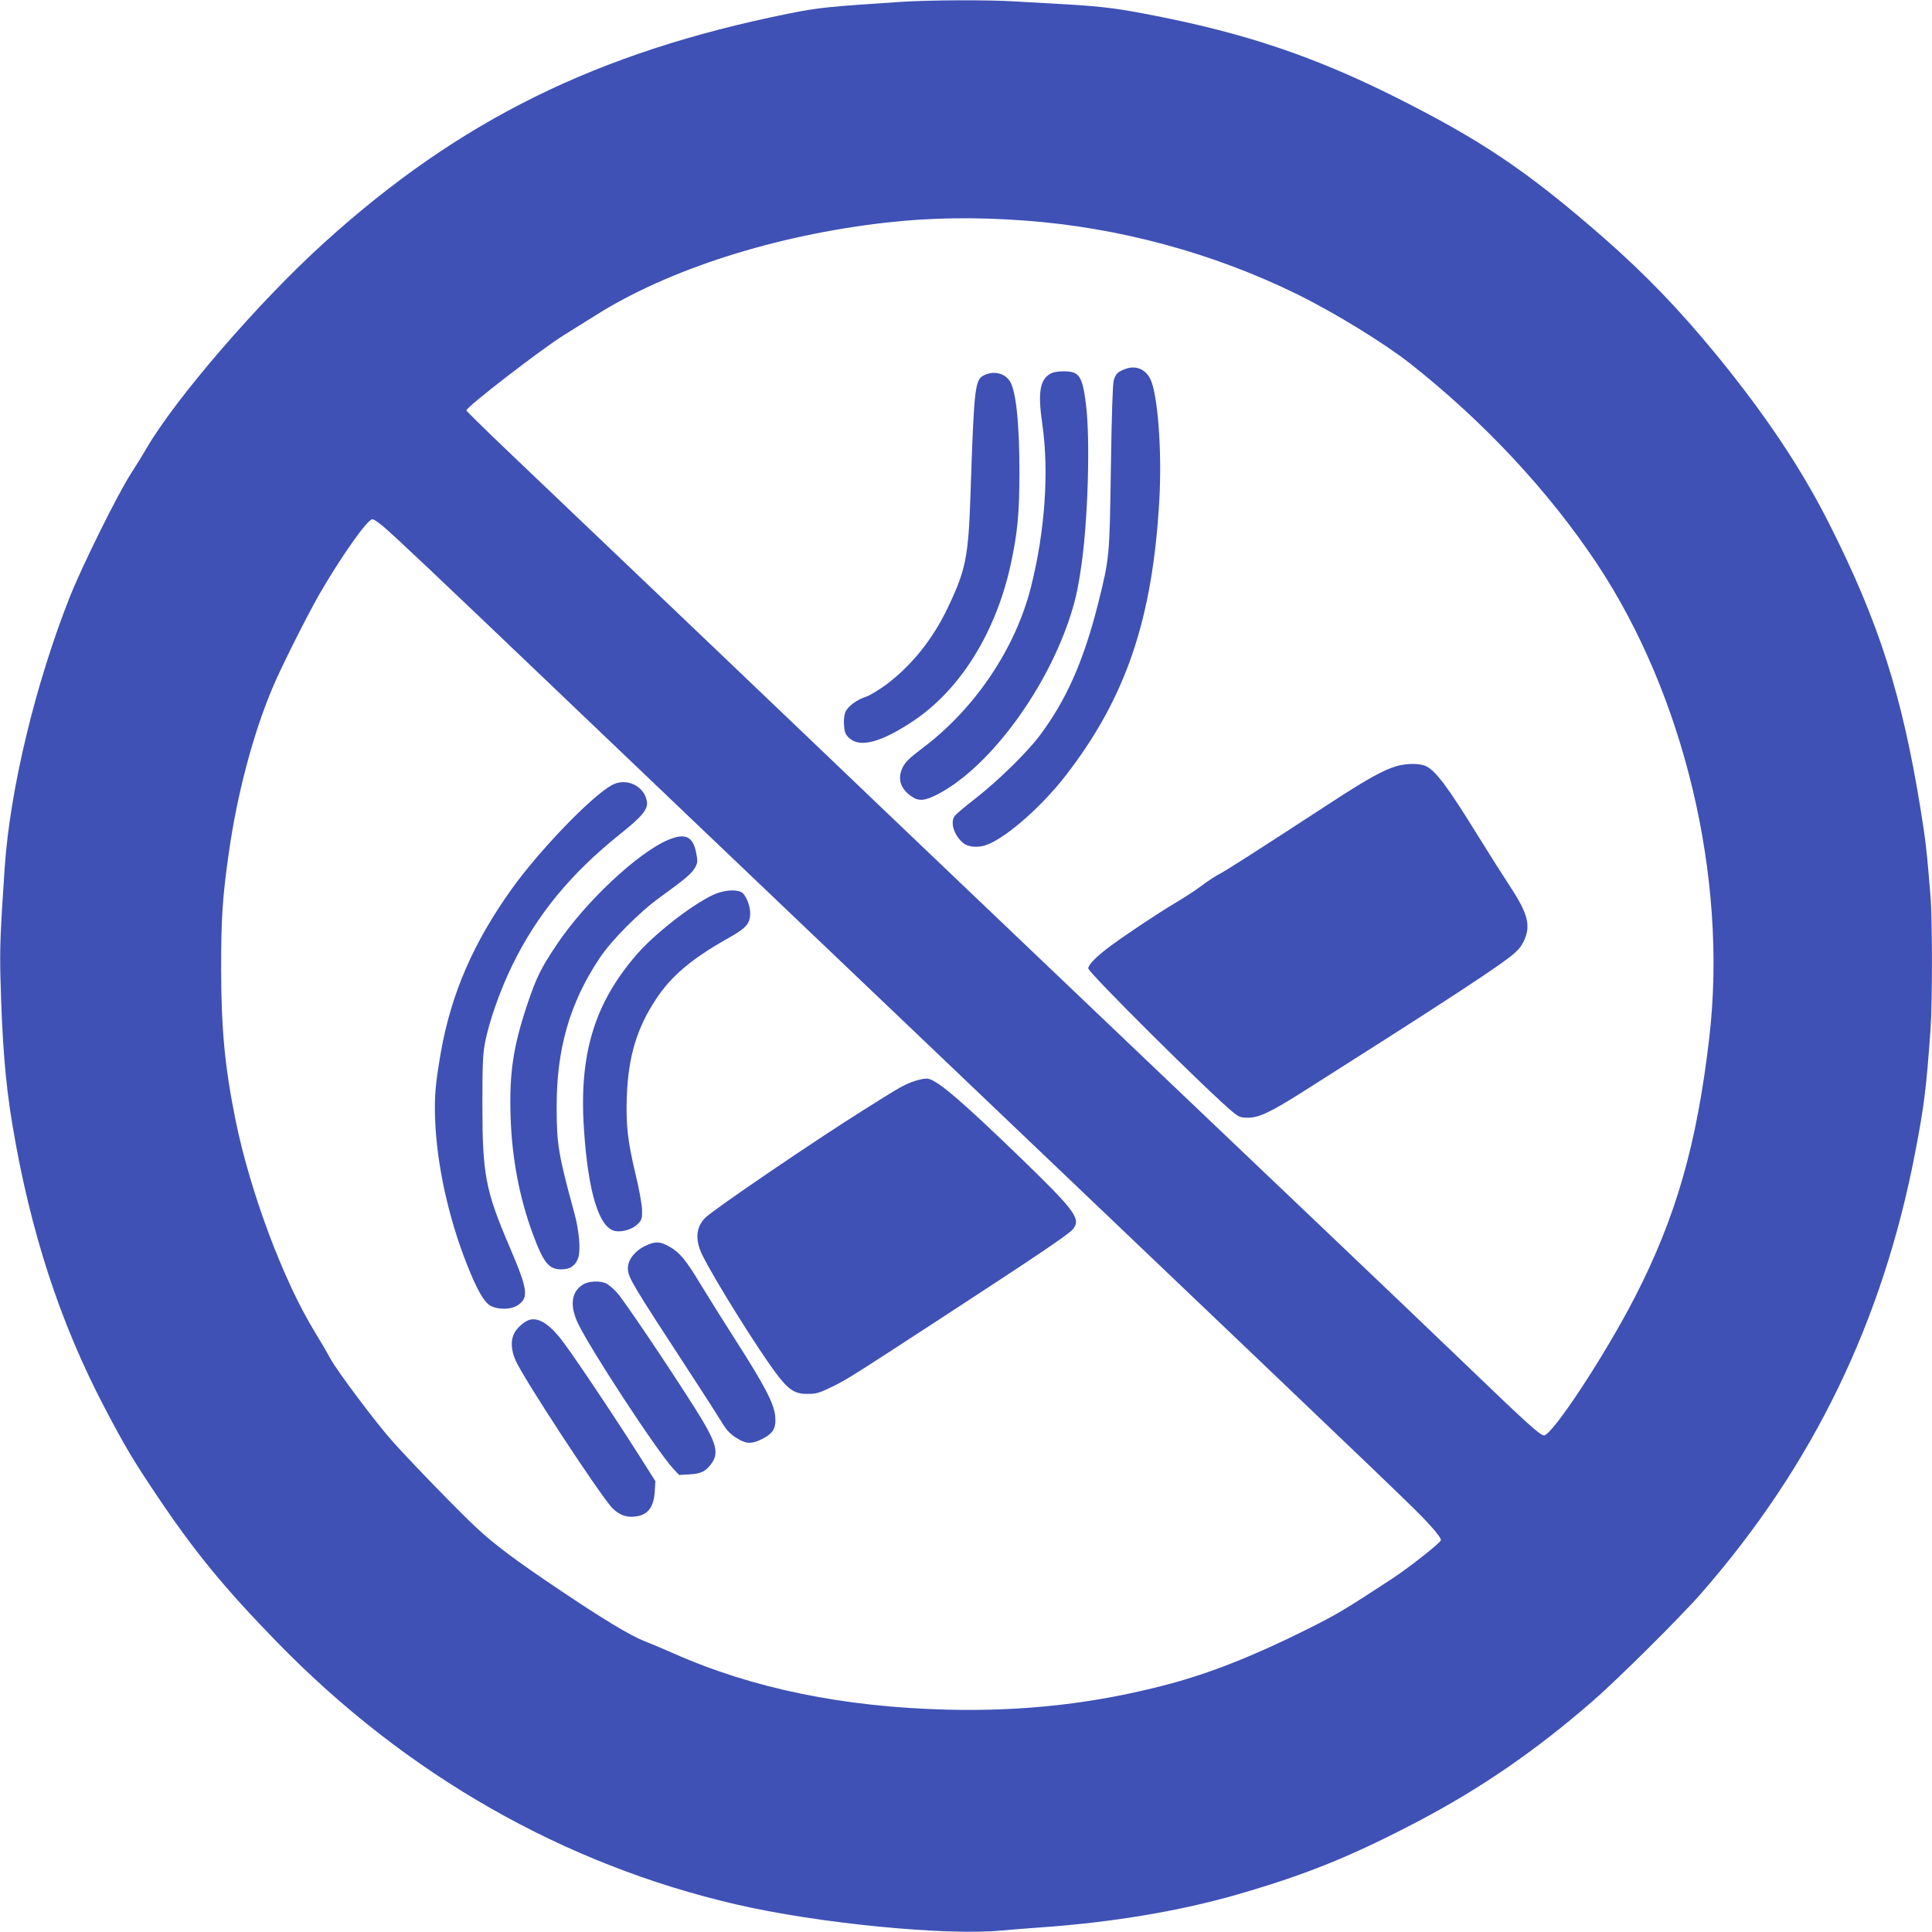
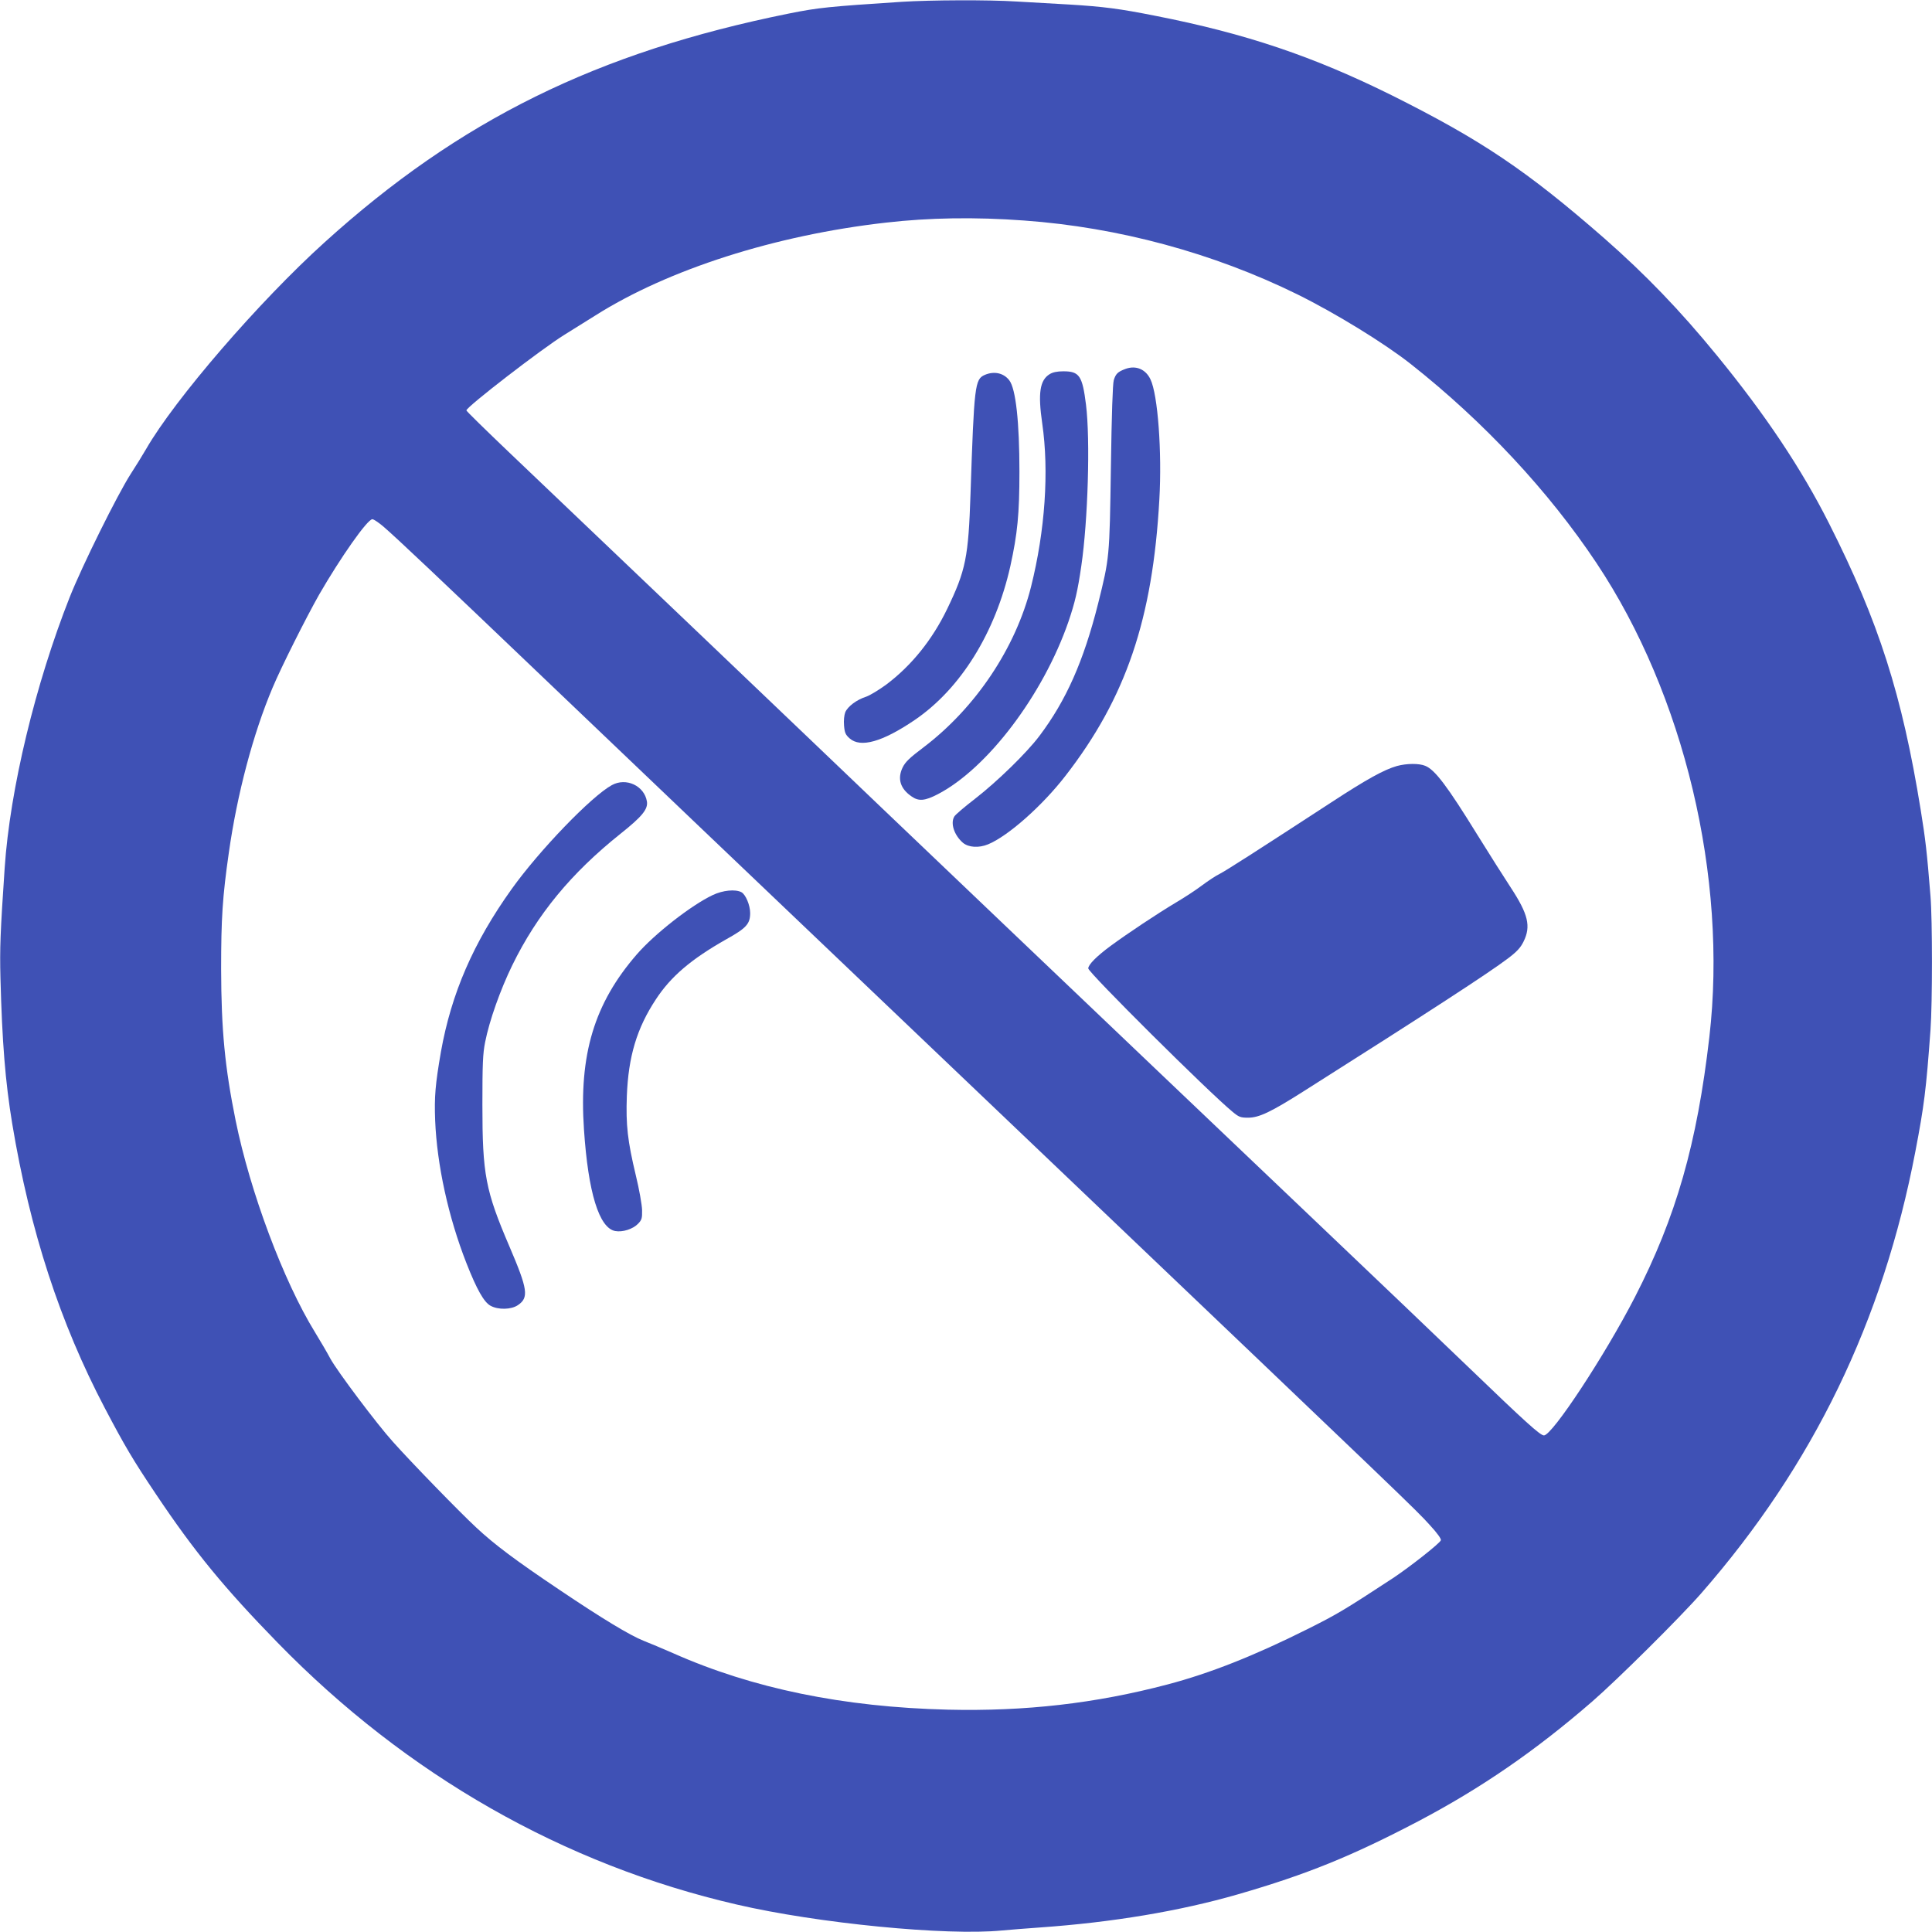
<svg xmlns="http://www.w3.org/2000/svg" version="1.0" width="1280pt" height="1280pt" viewBox="0 0 1280 1280" preserveAspectRatio="xMidYMid meet">
  <g transform="translate(0,1280) scale(0.1,-0.1)" fill="#3f51b5" stroke="none">
    <path d="M5975 12788 c-487 -32 -551 -38 -750 -78 -1268 -256 -2180 -705 -3075 -1516 -434 -392 -992 -1039 -1182 -1369 -22 -38 -68 -113 -102 -165 -89 -139 -321 -607 -404 -816 -227 -574 -396 -1273 -431 -1794 -29 -429 -33 -531 -28 -730 11 -422 32 -687 78 -965 118 -710 316 -1318 614 -1885 131 -249 185 -341 338 -569 255 -381 452 -621 807 -985 854 -876 1896 -1470 3041 -1734 538 -125 1391 -208 1756 -172 54 5 168 14 253 20 481 34 925 108 1313 220 456 132 753 253 1192 483 418 220 777 467 1155 795 168 146 582 557 722 717 741 848 1203 1802 1418 2927 58 304 71 405 100 804 13 179 13 729 0 887 -24 298 -33 374 -65 572 -123 761 -278 1246 -606 1895 -184 365 -421 720 -744 1115 -246 301 -474 537 -746 776 -514 449 -816 652 -1409 948 -518 257 -967 409 -1564 526 -241 48 -345 61 -571 75 -104 6 -262 15 -350 20 -186 12 -572 10 -760 -2z m810 -1449 c625 -45 1253 -215 1810 -489 255 -126 577 -324 752 -462 485 -383 913 -842 1230 -1318 581 -872 870 -2084 748 -3140 -82 -709 -220 -1192 -494 -1725 -197 -383 -547 -915 -602 -915 -25 0 -125 91 -499 451 -168 162 -625 598 -1015 969 -1314 1250 -3078 2932 -3310 3155 -199 191 -1075 1026 -2033 1939 -155 148 -282 272 -282 277 0 23 503 411 651 502 57 36 148 92 202 126 483 306 1193 533 1926 616 287 33 591 38 916 14z m-4248 -2025 c90 -77 373 -345 1063 -1004 617 -589 977 -933 3340 -3185 2402 -2290 2439 -2325 2533 -2429 49 -53 77 -92 73 -101 -8 -21 -205 -176 -318 -251 -322 -211 -369 -239 -567 -338 -352 -176 -645 -292 -926 -366 -478 -126 -943 -179 -1455 -167 -692 17 -1293 140 -1820 374 -69 30 -156 67 -195 82 -91 36 -275 147 -560 339 -289 194 -429 299 -549 411 -107 99 -431 432 -553 569 -105 116 -370 469 -415 552 -19 36 -65 115 -102 175 -208 338 -429 929 -525 1402 -71 351 -95 598 -96 1003 0 334 9 478 51 770 55 389 161 789 290 1094 57 136 222 464 308 616 142 246 320 500 353 500 9 0 40 -21 70 -46z" />
    <path d="M7457 10356 c-51 -19 -65 -32 -78 -75 -7 -23 -14 -223 -19 -576 -9 -602 -9 -599 -85 -905 -96 -380 -211 -640 -388 -875 -84 -112 -279 -302 -427 -417 -69 -53 -131 -106 -137 -117 -28 -45 -1 -125 57 -175 38 -31 105 -35 166 -10 132 54 360 256 513 454 401 517 578 1039 622 1831 18 315 -10 695 -59 796 -32 67 -96 94 -165 69z" />
    <path d="M6954 10321 c-65 -40 -78 -126 -49 -326 46 -317 19 -711 -74 -1082 -102 -406 -367 -802 -712 -1064 -93 -70 -121 -97 -139 -134 -36 -75 -15 -141 60 -192 47 -33 88 -29 173 15 329 171 698 658 866 1144 43 127 61 203 85 369 44 300 60 835 31 1068 -24 192 -44 221 -150 221 -41 0 -70 -6 -91 -19z" />
    <path d="M6524 10316 c-65 -29 -70 -65 -94 -786 -14 -422 -31 -508 -155 -765 -98 -203 -236 -375 -404 -501 -48 -35 -107 -71 -133 -80 -63 -20 -122 -65 -138 -103 -7 -19 -11 -53 -8 -88 4 -48 10 -61 37 -85 72 -64 216 -24 430 121 305 207 536 579 635 1021 47 214 60 344 60 625 0 328 -24 549 -67 605 -37 49 -101 63 -163 36z" />
    <path d="M9255 7725 c-85 -24 -201 -88 -435 -241 -505 -329 -697 -452 -740 -474 -25 -12 -76 -46 -115 -75 -38 -29 -117 -81 -175 -115 -125 -75 -312 -199 -432 -287 -91 -67 -148 -124 -148 -149 0 -27 800 -822 956 -950 42 -35 53 -39 103 -39 73 0 152 38 371 177 829 525 1225 783 1349 877 61 46 85 72 105 113 50 101 31 181 -85 358 -45 69 -145 226 -221 349 -200 324 -281 431 -345 457 -40 17 -122 17 -188 -1z" />
    <path d="M4053 7598 c-135 -74 -480 -432 -663 -688 -254 -355 -400 -692 -469 -1080 -37 -215 -44 -295 -38 -453 12 -294 87 -639 207 -945 69 -176 117 -260 160 -283 51 -28 137 -26 181 4 74 50 66 104 -56 389 -159 371 -179 477 -179 938 0 272 3 340 18 415 28 143 101 348 180 510 165 338 391 611 718 872 142 113 182 162 174 213 -17 104 -138 161 -233 108z" />
-     <path d="M4430 7237 c-202 -84 -550 -410 -740 -693 -106 -158 -135 -217 -194 -391 -96 -285 -123 -461 -113 -758 9 -269 59 -533 147 -770 71 -192 106 -235 189 -235 59 0 94 25 112 77 17 51 6 179 -25 293 -107 392 -118 459 -118 705 -1 386 87 690 283 985 80 121 267 309 408 410 161 116 204 153 226 192 18 33 18 42 7 100 -22 107 -72 130 -182 85z" />
    <path d="M4722 6870 c-142 -67 -385 -257 -503 -393 -282 -325 -384 -663 -350 -1161 28 -418 100 -652 207 -672 49 -9 117 13 151 48 25 26 28 36 27 91 -1 35 -19 138 -42 232 -54 226 -66 331 -59 524 10 261 66 449 193 641 99 151 233 265 464 396 135 75 160 103 160 175 0 52 -30 123 -58 138 -40 21 -123 13 -190 -19z" />
-     <path d="M6070 5641 c-75 -24 -93 -34 -355 -199 -329 -207 -972 -645 -1038 -706 -67 -63 -75 -151 -21 -257 83 -165 355 -601 480 -770 86 -116 127 -144 213 -144 57 0 78 6 151 41 104 50 130 66 725 454 646 421 860 565 884 597 53 67 16 119 -327 452 -404 391 -563 528 -632 544 -14 3 -50 -2 -80 -12z" />
-     <path d="M4271 4544 c-66 -33 -111 -92 -111 -144 0 -62 15 -88 423 -713 87 -133 174 -269 194 -302 38 -65 67 -94 125 -125 50 -27 84 -25 147 6 73 37 94 72 87 149 -6 83 -70 206 -262 505 -86 135 -192 304 -235 375 -94 156 -135 207 -203 245 -63 37 -97 37 -165 4z" />
-     <path d="M3863 4290 c-77 -47 -90 -137 -35 -255 80 -170 523 -847 632 -965 l39 -42 70 4 c78 4 110 21 149 78 48 71 24 143 -120 370 -175 276 -472 717 -512 758 -22 24 -53 50 -68 58 -39 20 -117 18 -155 -6z" />
-     <path d="M3500 4053 c-33 -13 -79 -56 -94 -88 -23 -47 -20 -106 8 -174 46 -112 578 -923 648 -988 50 -45 95 -59 156 -49 77 12 114 63 120 167 l4 66 -107 169 c-202 317 -472 719 -532 789 -80 95 -146 130 -203 108z" />
  </g>
</svg>